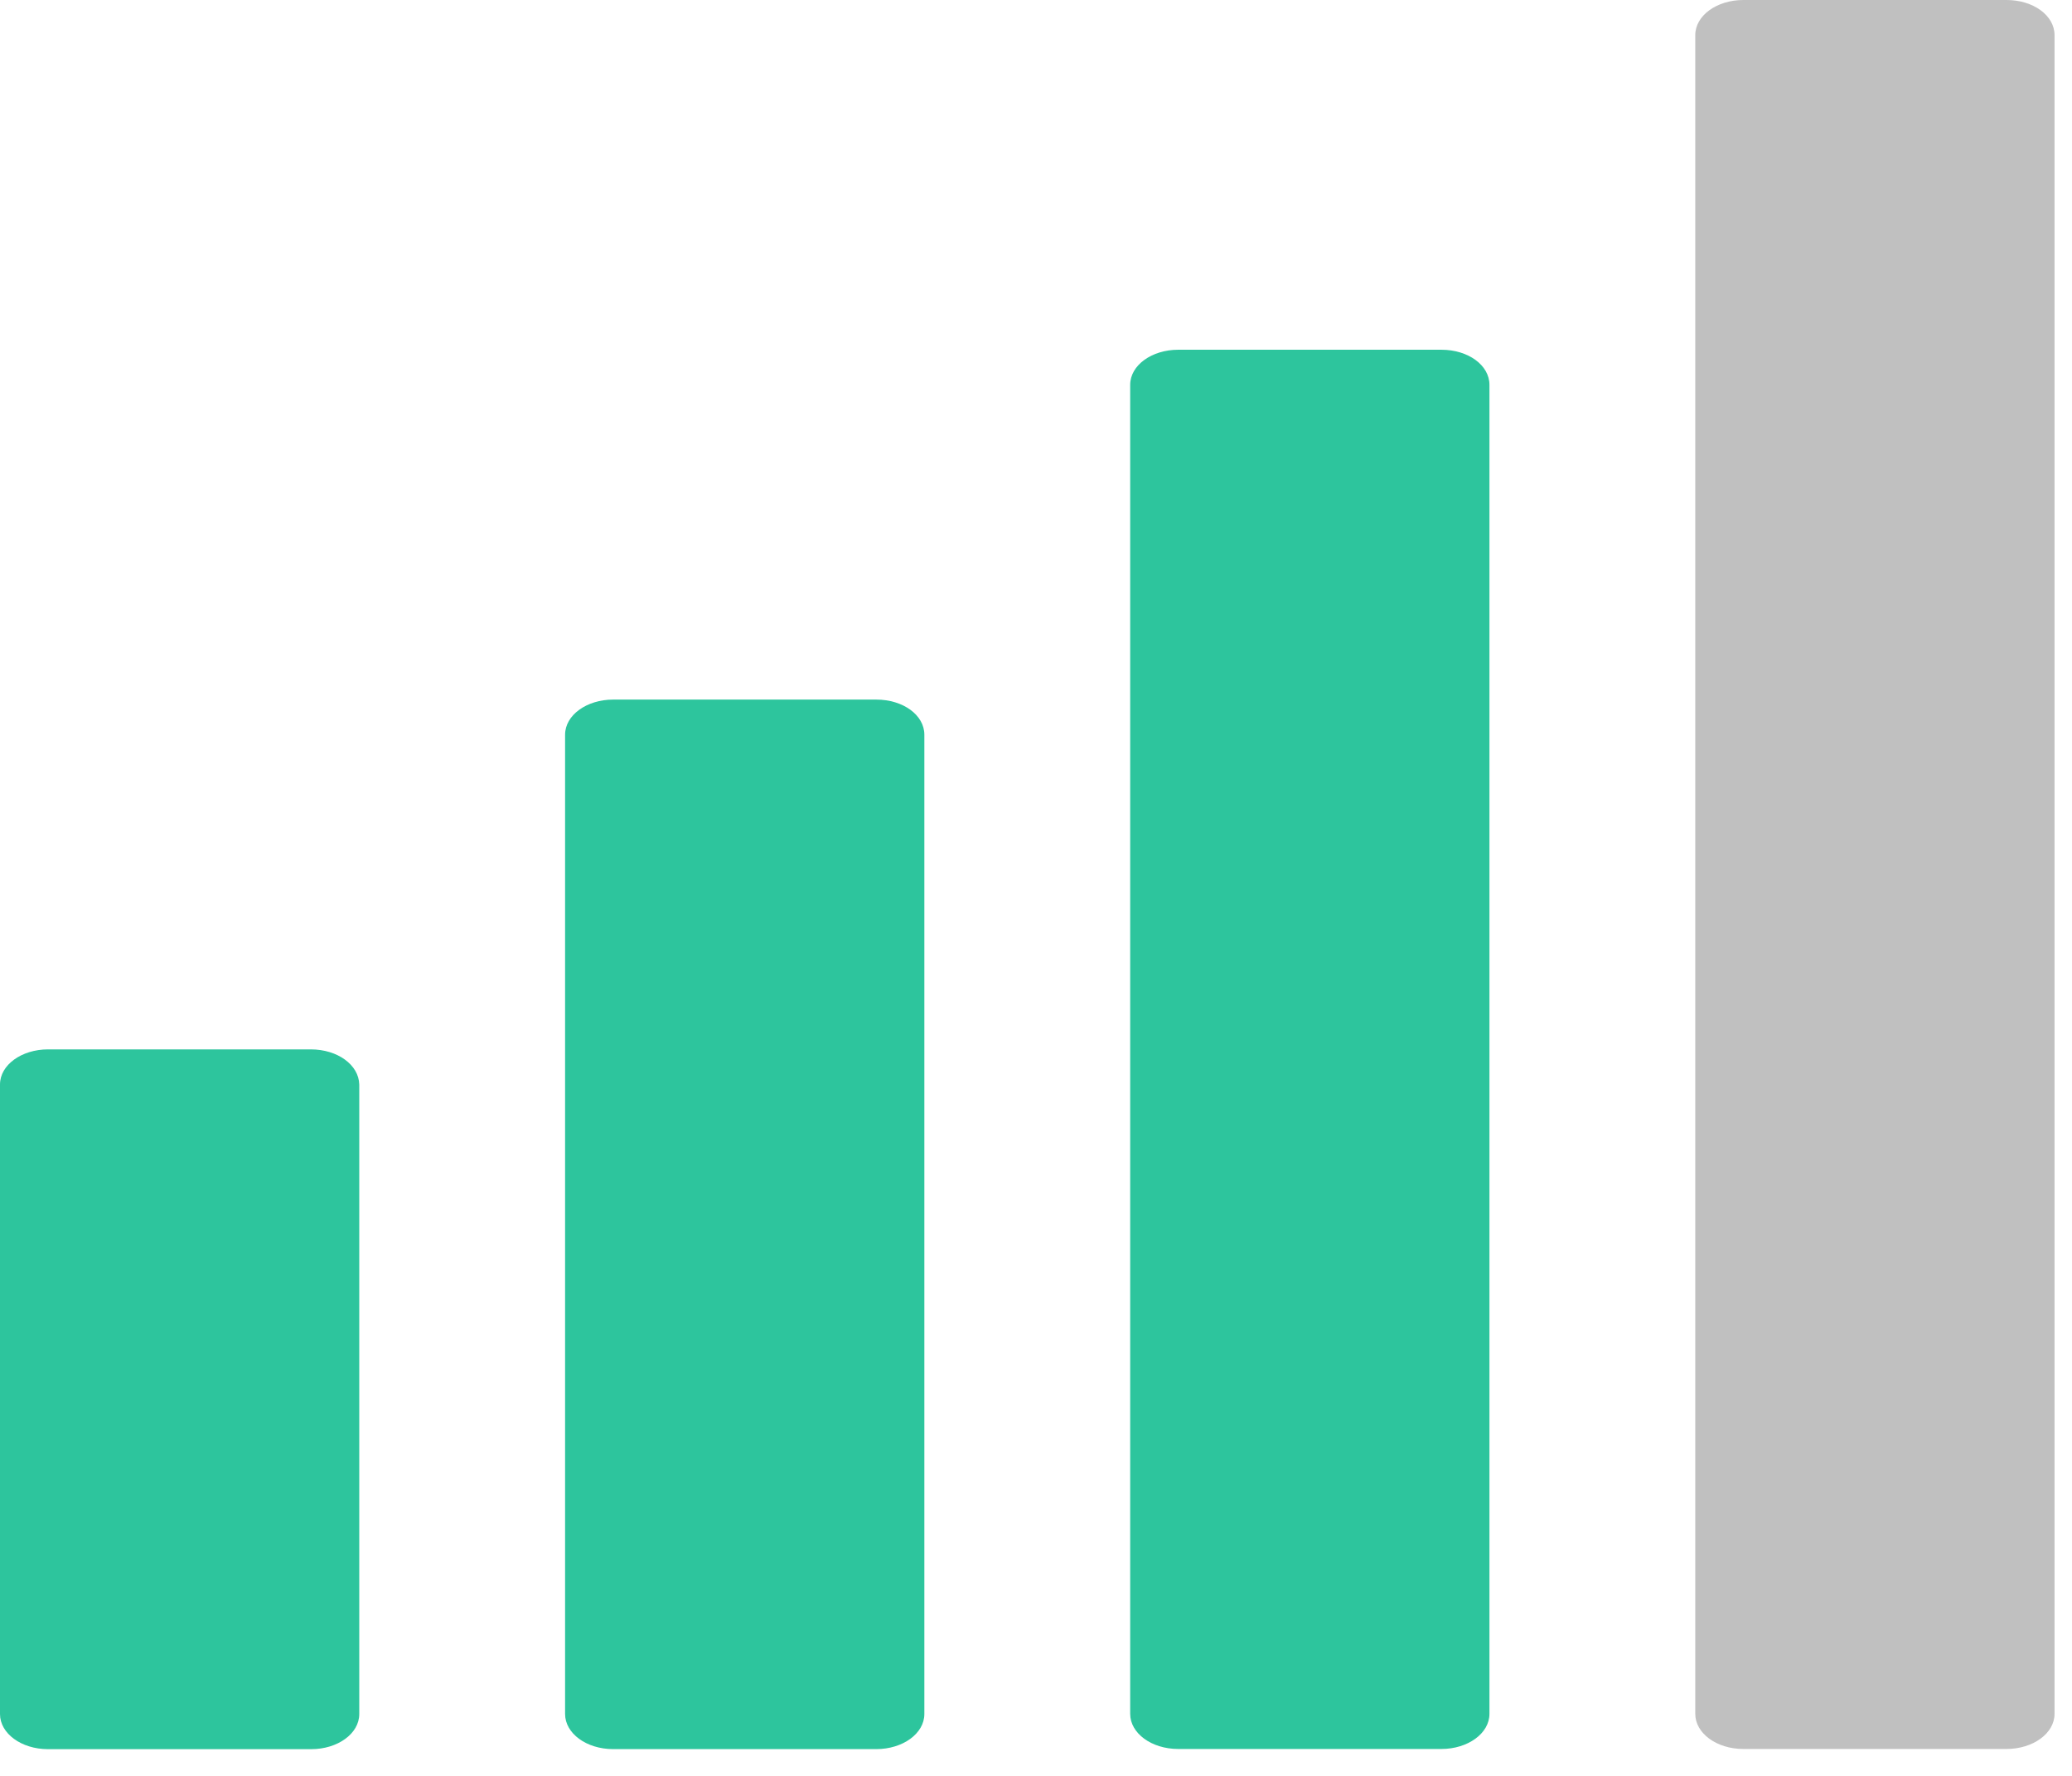
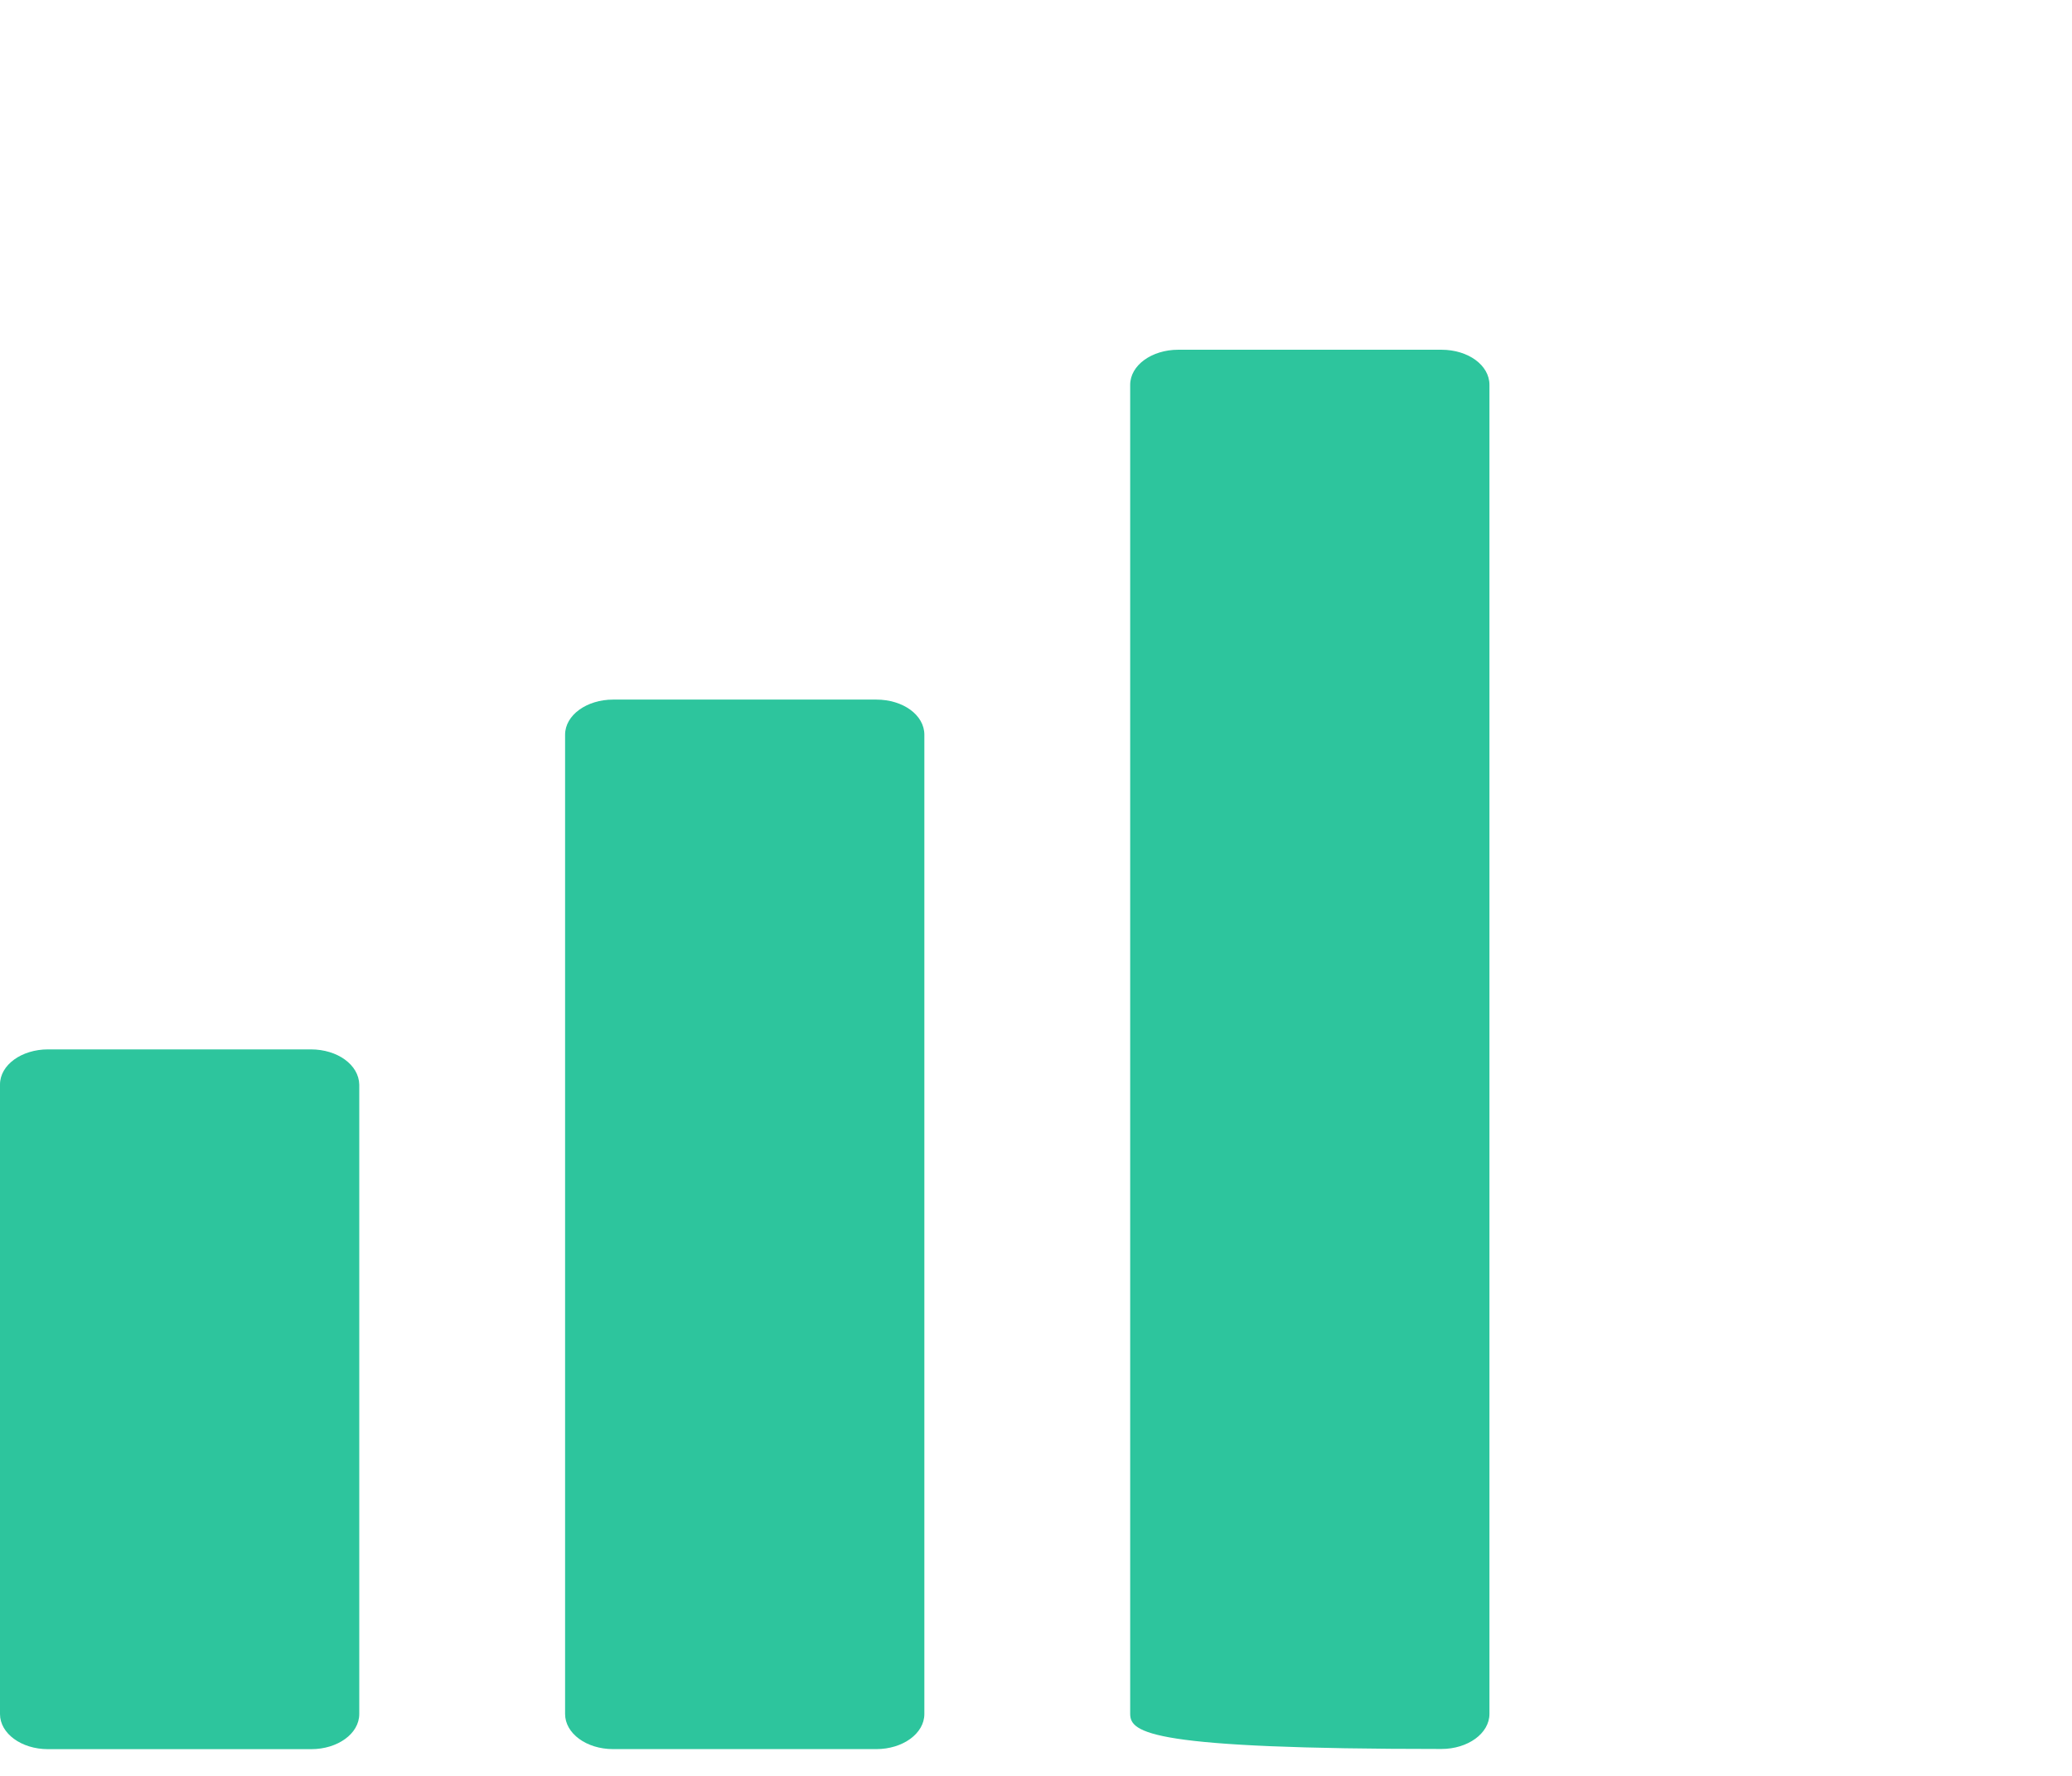
<svg xmlns="http://www.w3.org/2000/svg" width="77" height="66" viewBox="0 0 77 66" fill="none">
-   <path d="M64.785 0H74.566C75.563 0 76.351 0.576 76.351 1.305V63.695C76.351 64.424 75.546 65 74.566 65H64.785C63.787 65 63 64.412 63 63.695V1.305C63 0.576 63.805 0 64.785 0Z" fill="#C0C0C0" />
-   <path d="M43.785 12.998H53.566C54.563 12.998 55.351 13.573 55.351 14.302V63.695C55.351 64.424 54.546 65 53.566 65H43.785C42.787 65 42 64.412 42 63.695V14.302C42 13.573 42.805 12.998 43.785 12.998Z" fill="#2DC59D" />
+   <path d="M43.785 12.998H53.566C54.563 12.998 55.351 13.573 55.351 14.302V63.695C55.351 64.424 54.546 65 53.566 65C42.787 65 42 64.412 42 63.695V14.302C42 13.573 42.805 12.998 43.785 12.998Z" fill="#2DC59D" />
  <path d="M1.785 39H11.549C12.546 39 13.333 39.575 13.351 40.305V63.703C13.351 64.432 12.546 65.007 11.566 65.007H1.785C0.787 65.007 1.33514e-05 64.419 1.33514e-05 63.703V40.305C1.33514e-05 39.575 0.805 39 1.785 39Z" fill="#2DC59D" />
  <path d="M22.785 26H32.566C33.563 26 34.351 26.576 34.351 27.305V63.7C34.351 64.429 33.546 65.005 32.566 65.005H22.785C21.787 65.005 21 64.417 21 63.7V27.305C21 26.576 21.805 26 22.785 26Z" fill="#2DC59D" />
</svg>